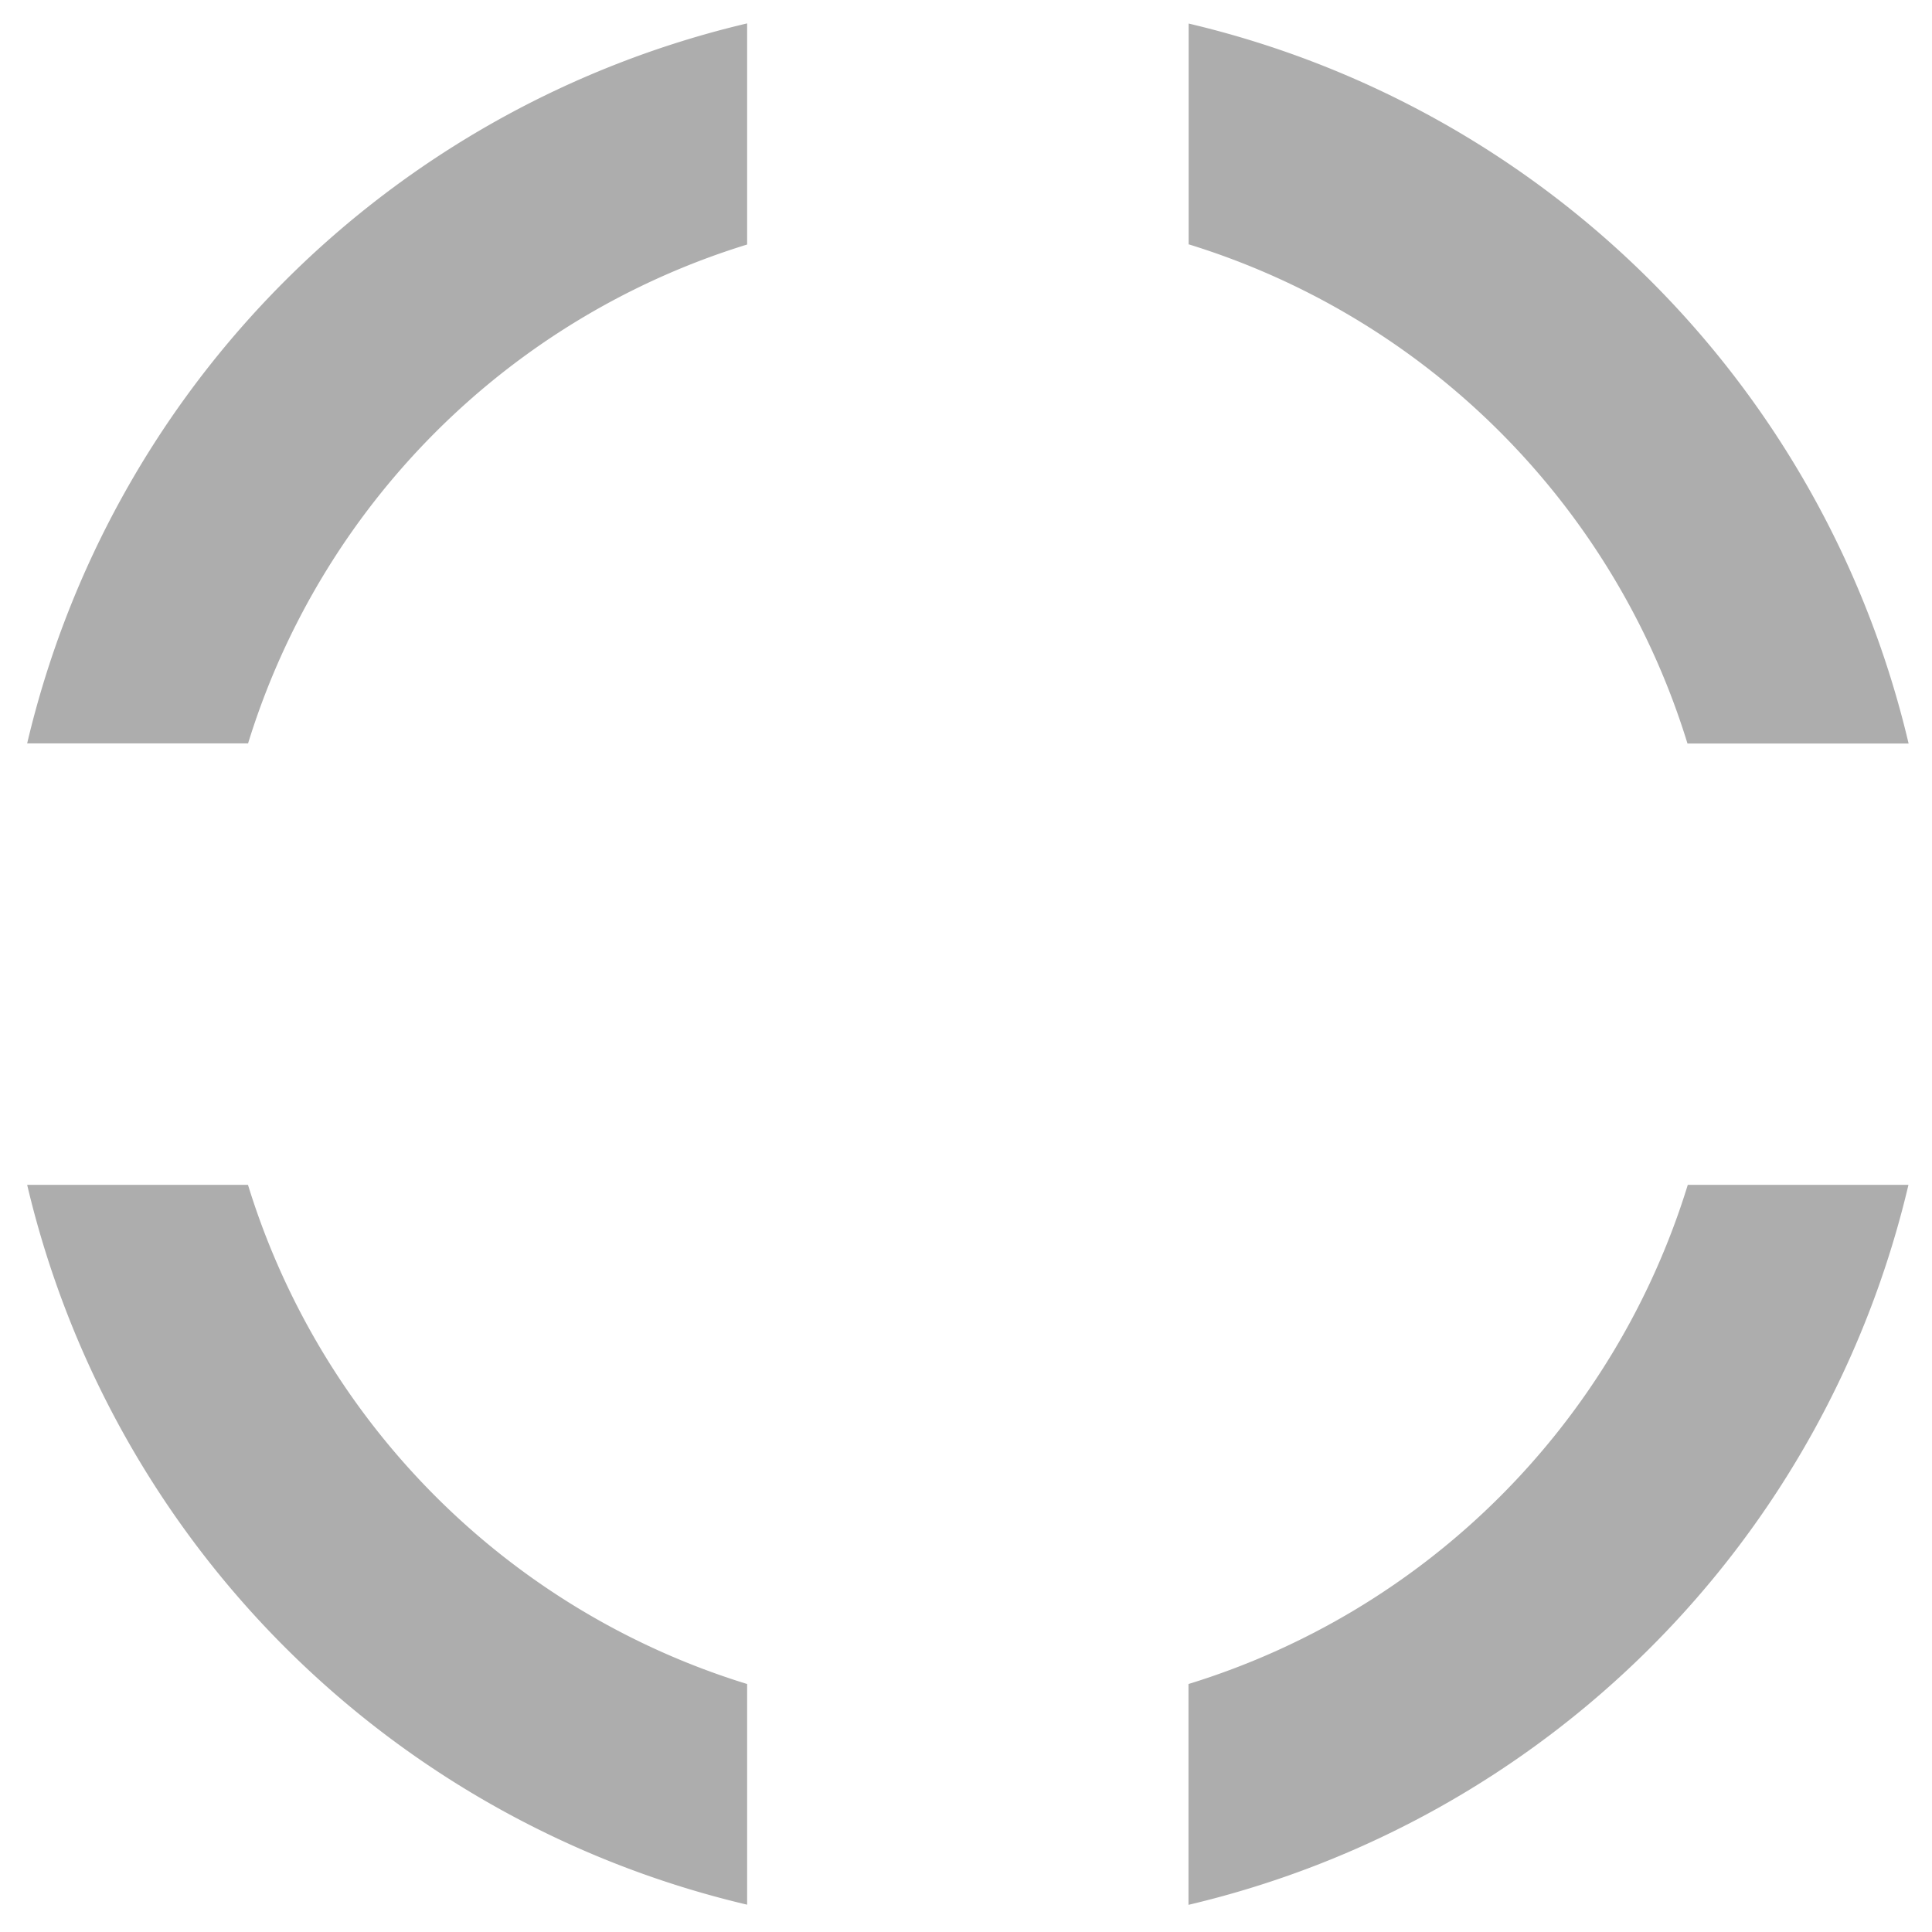
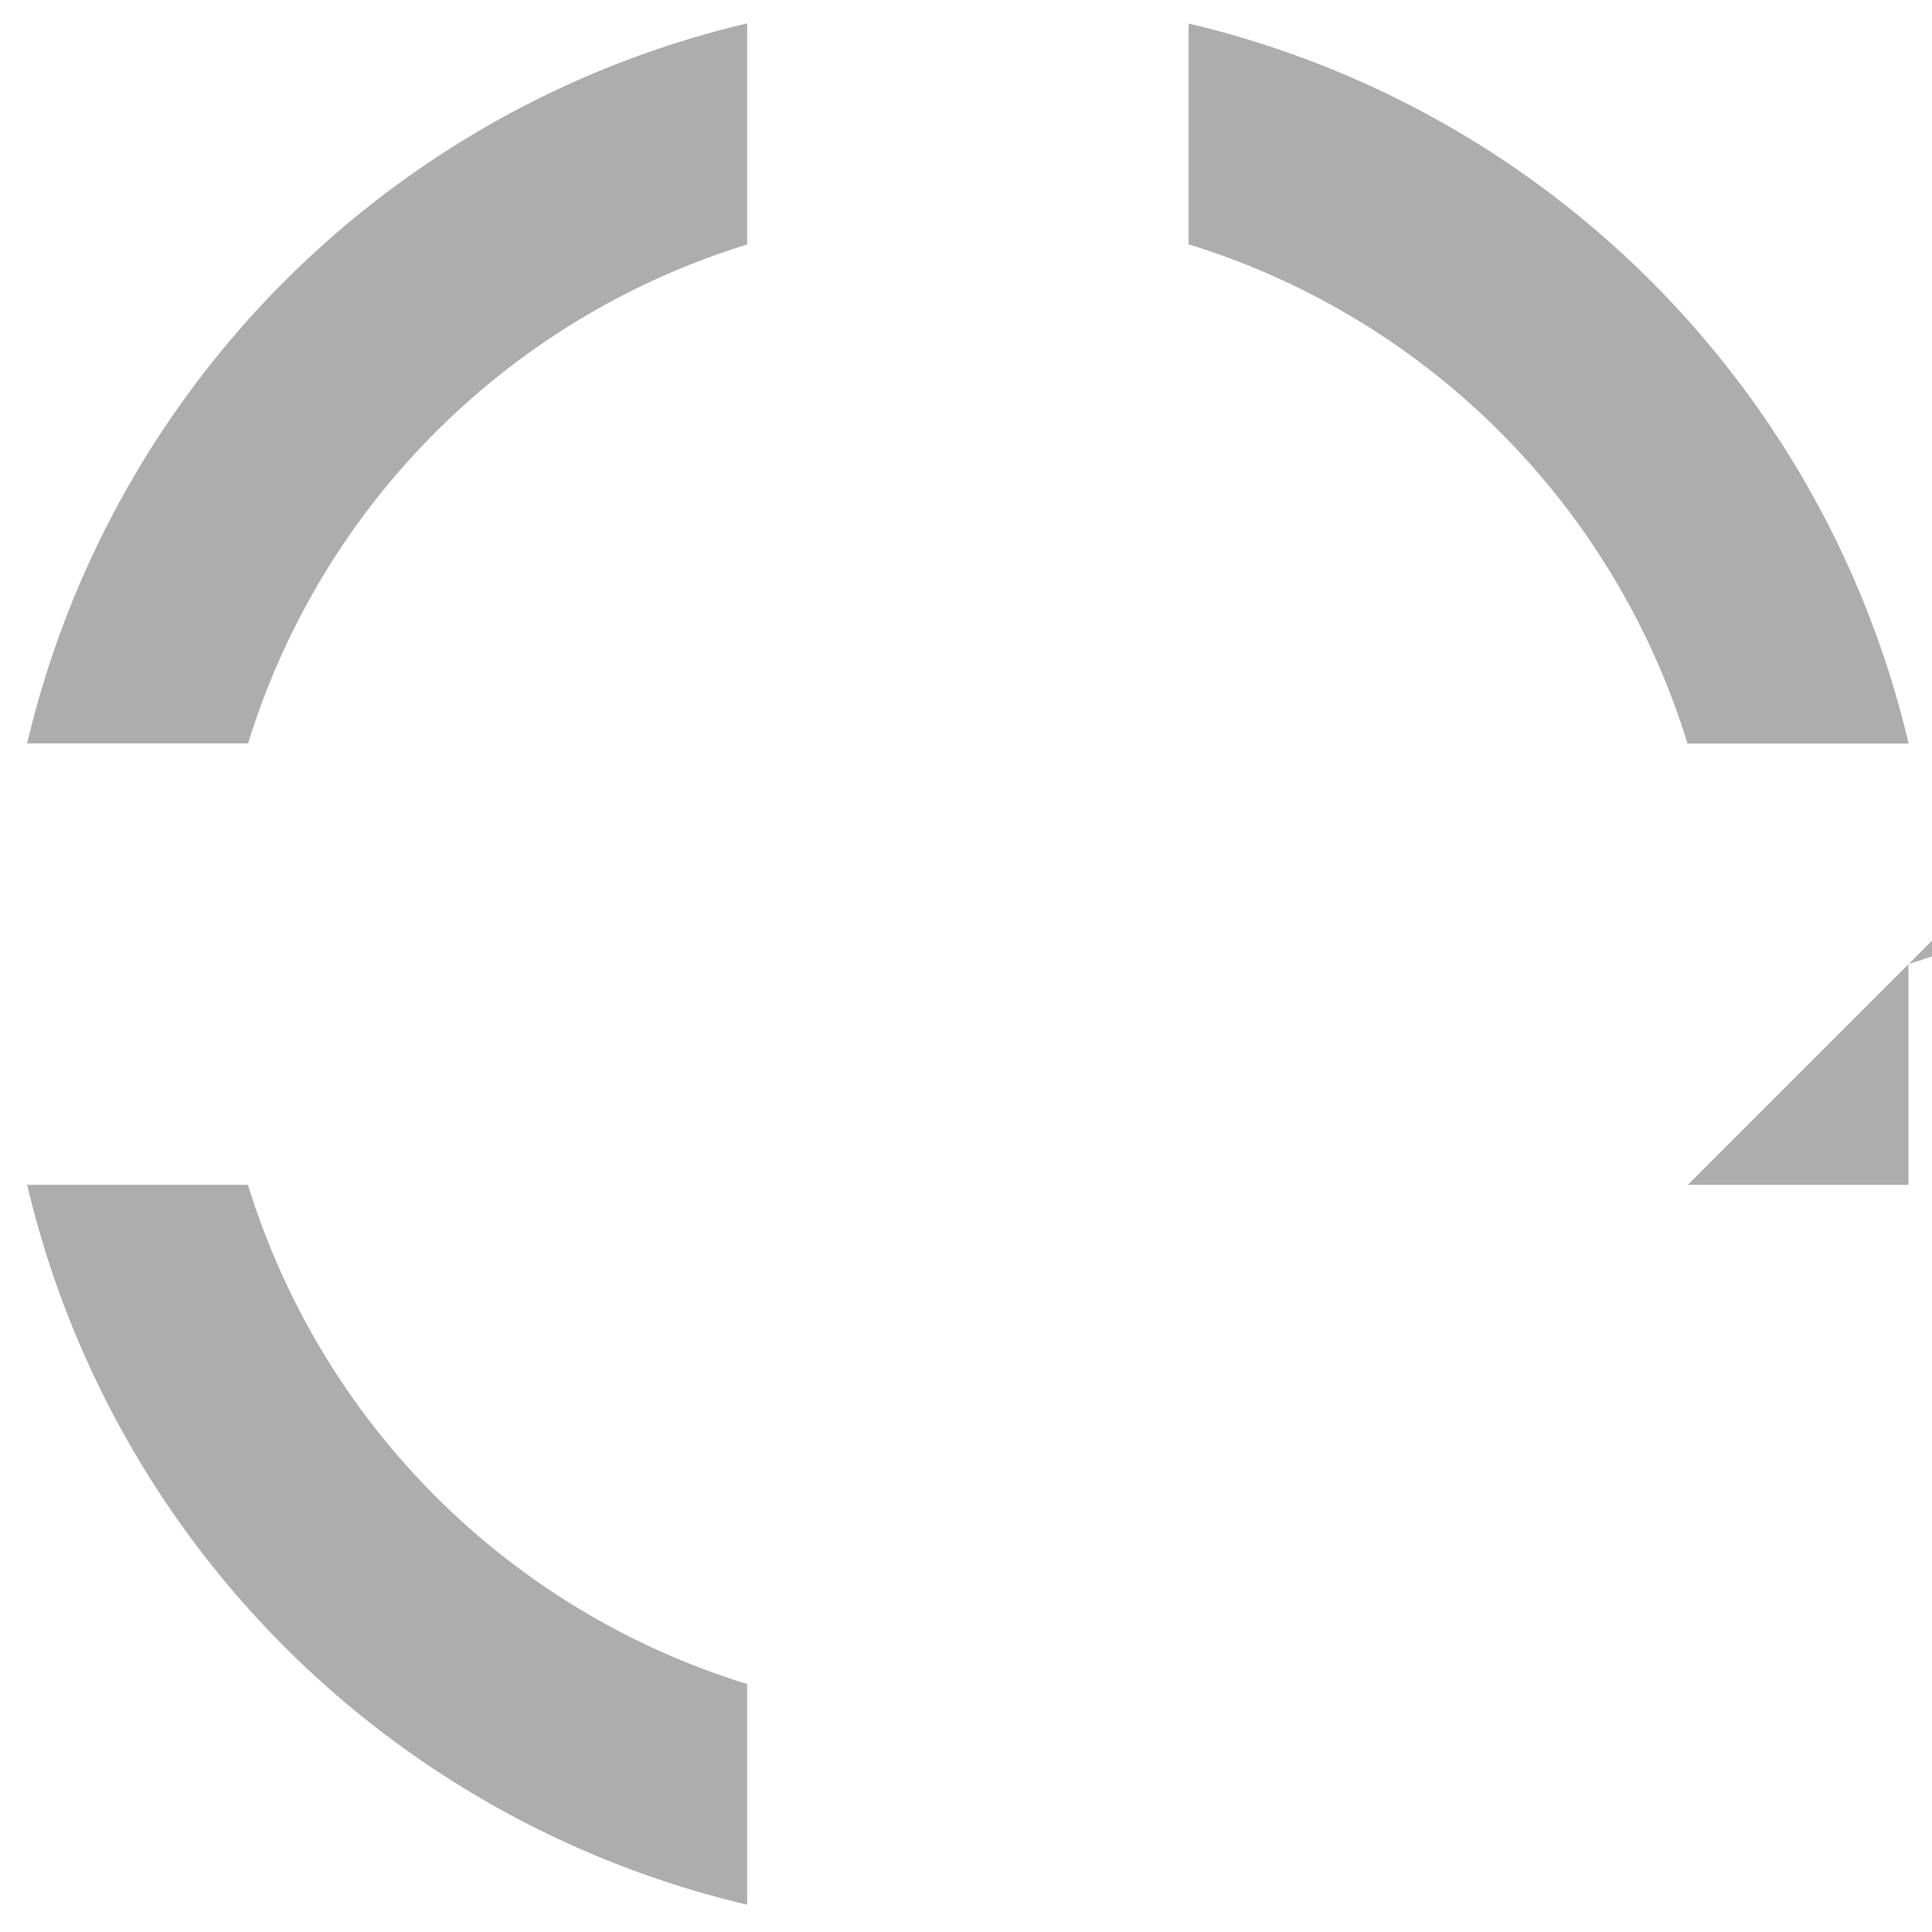
<svg xmlns="http://www.w3.org/2000/svg" version="1.0" width="64" height="64" viewBox="0 0 128 128">
  <g>
-     <path d="M78.75 16.18V1.56a64.1 64.1 0 0147.7 47.7H111.8a49.98 49.98 0 00-33.07-33.08zM16.43 49.25H1.8a64.1 64.1 0 0147.7-47.7V16.2a49.98 49.98 0 00-33.07 33.07zm33.07 62.32v14.62A64.1 64.1 0 011.8 78.5h14.63a49.98 49.98 0 0033.07 33.07zm62.32-33.07h14.62a64.1 64.1 0 01-47.7 47.7v-14.63a49.98 49.98 0 0033.08-33.07z" fill="#adadad" />
+     <path d="M78.75 16.18V1.56a64.1 64.1 0 0147.7 47.7H111.8a49.98 49.98 0 00-33.07-33.08zM16.43 49.25H1.8a64.1 64.1 0 0147.7-47.7V16.2a49.98 49.98 0 00-33.07 33.07zm33.07 62.32v14.62A64.1 64.1 0 011.8 78.5h14.63a49.98 49.98 0 0033.07 33.07zm62.32-33.07h14.62v-14.63a49.98 49.98 0 0033.08-33.07z" fill="#adadad" />
    <animateTransform attributeName="transform" type="rotate" from="0 64 64" to="-90 64 64" dur="1800ms" repeatCount="indefinite" />
  </g>
</svg>